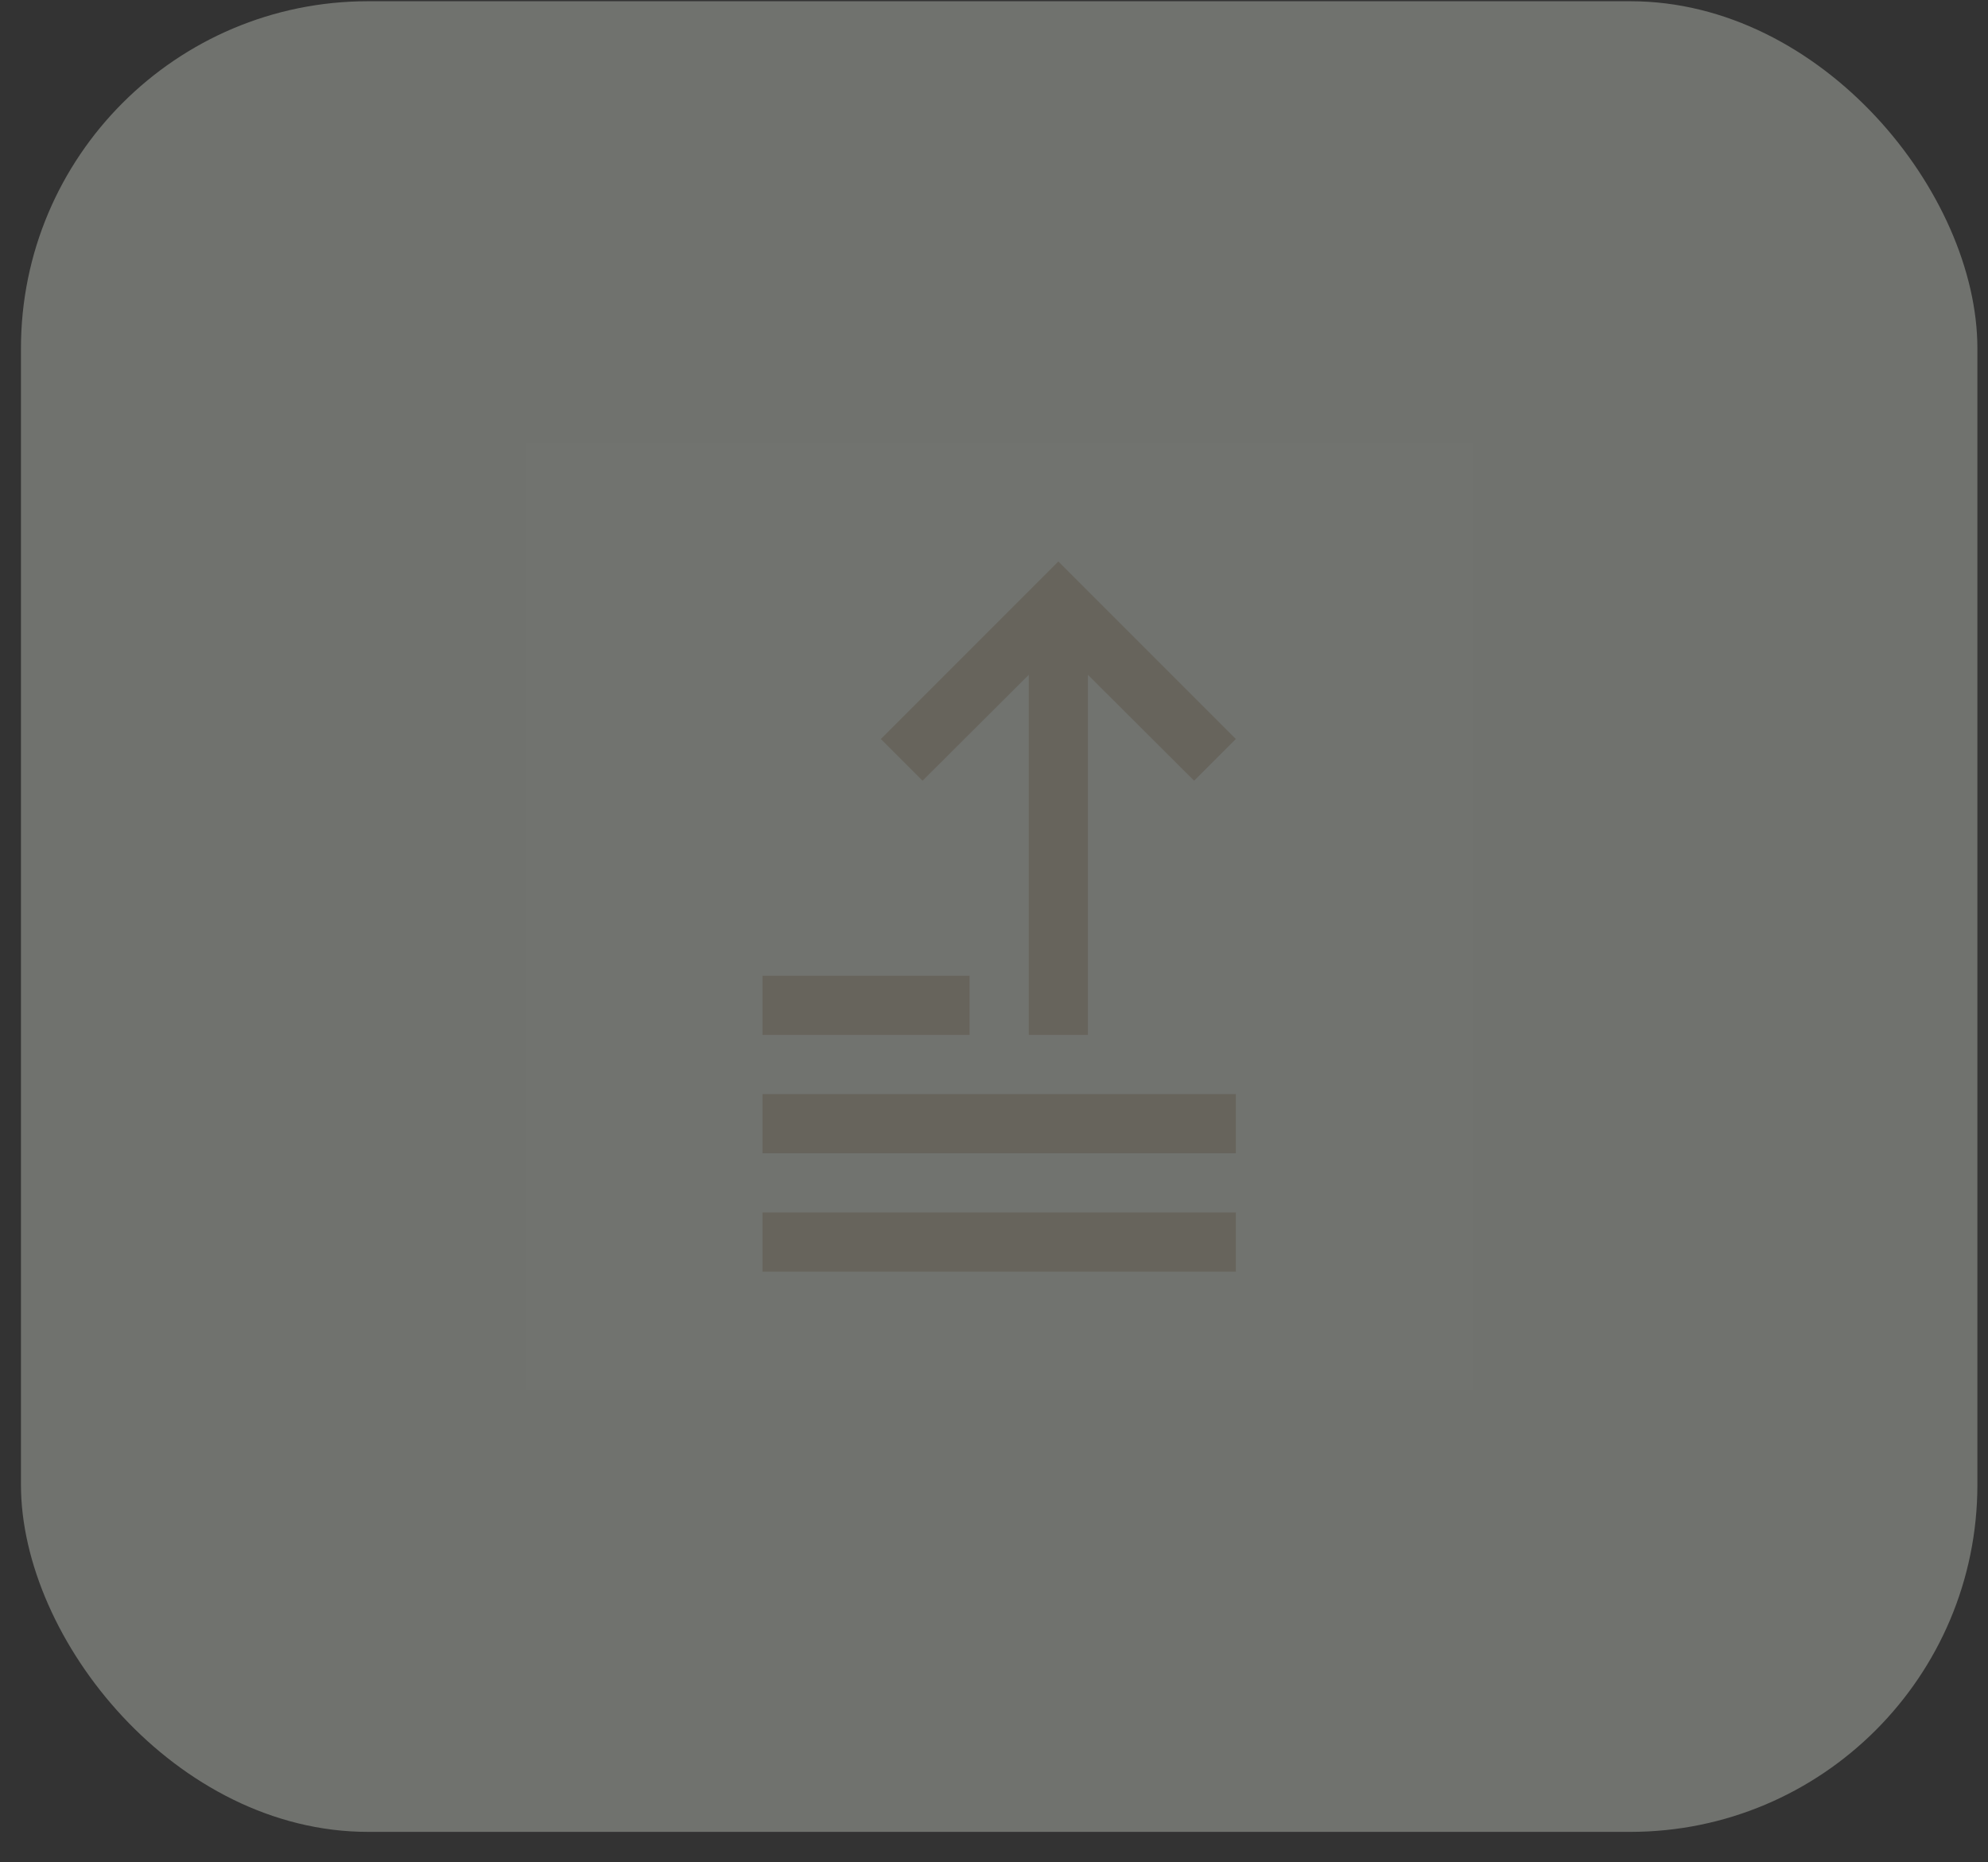
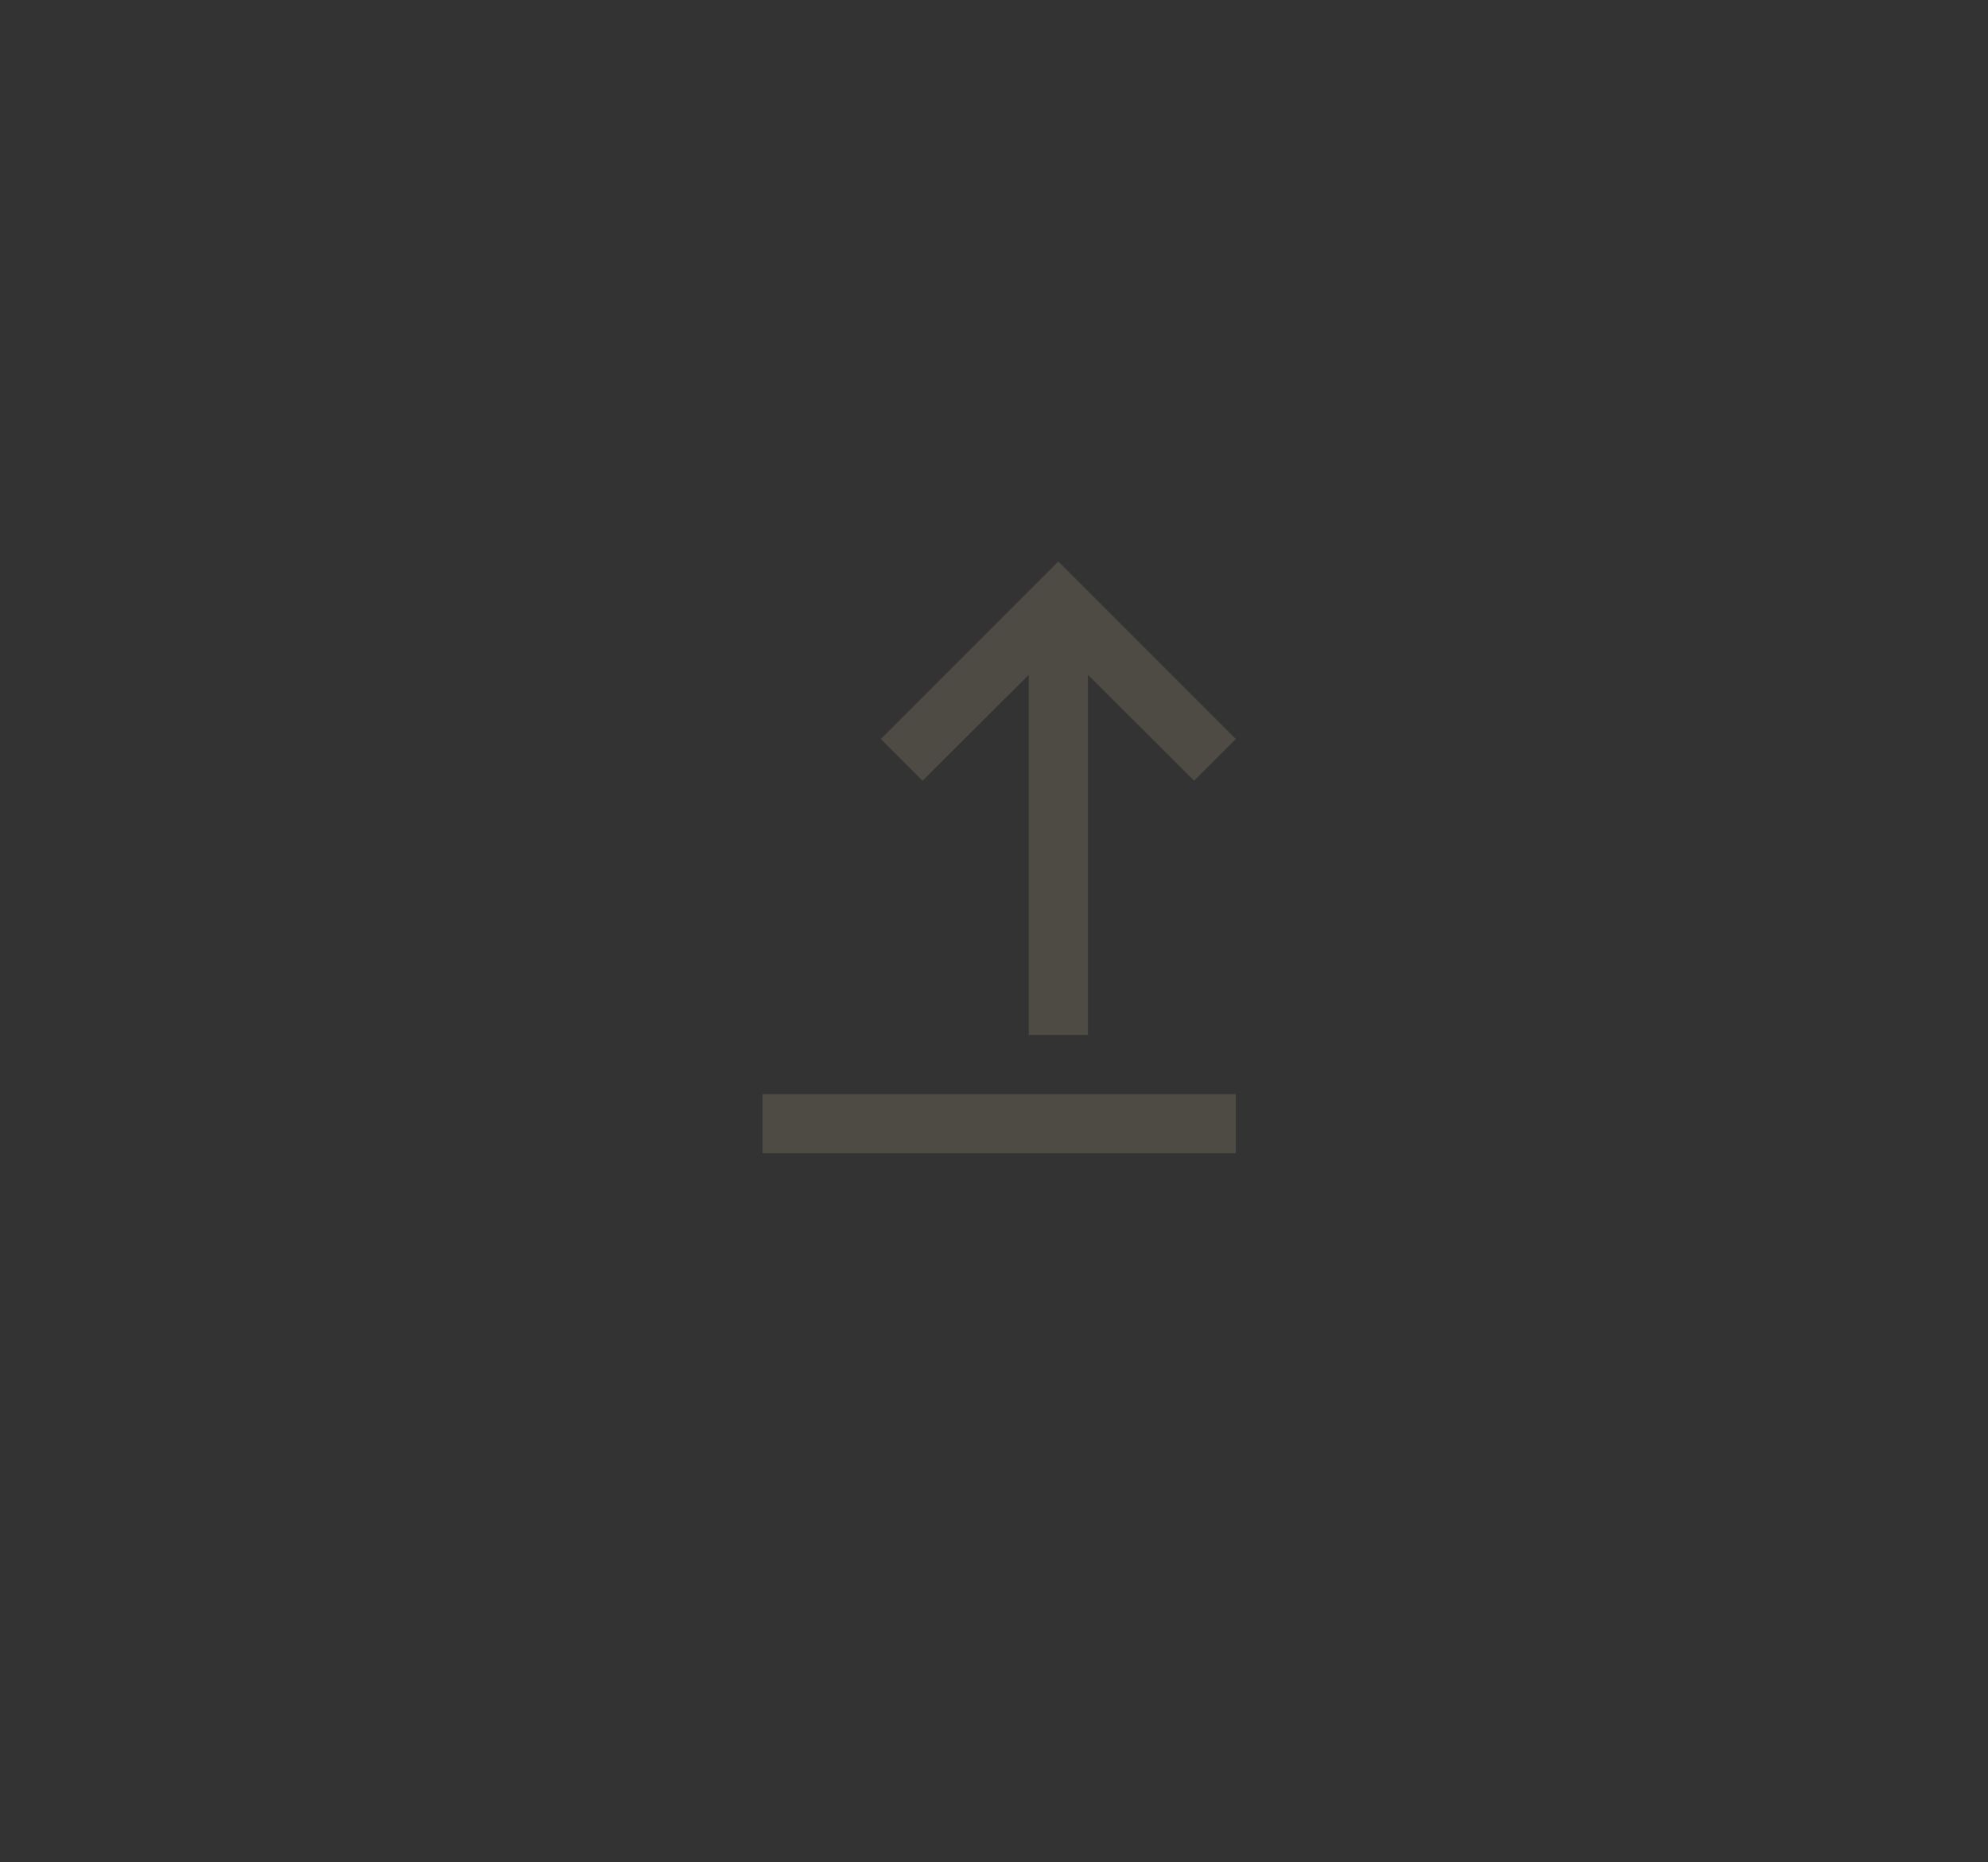
<svg xmlns="http://www.w3.org/2000/svg" fill="none" viewBox="0 0 63 59" height="59" width="63">
  <rect x="0" y="0" width="63" height="59" fill="#333333" stroke="none" />
-   <rect fill-opacity="0.4" fill="#CAD0C6" rx="11" height="58" width="62" y="0.039" x="0.664" />
-   <rect style="mix-blend-mode:multiply" fill-opacity="0.01" fill="white" transform="translate(16.664 14.039)" height="30" width="30" />
  <path fill-opacity="0.6" fill="#615B50" d="M33.539 17.789L27.914 23.414L29.236 24.736L32.602 21.38V32.789H34.477V21.38L37.842 24.736L39.164 23.414L33.539 17.789Z" />
-   <path fill-opacity="0.6" fill="#615B50" d="M30.727 30.914H24.164V32.789H30.727V30.914Z" />
  <path fill-opacity="0.6" fill="#615B50" d="M39.164 34.664H24.164V36.539H39.164V34.664Z" />
-   <path fill-opacity="0.6" fill="#615B50" d="M39.164 38.414H24.164V40.289H39.164V38.414Z" />
</svg>